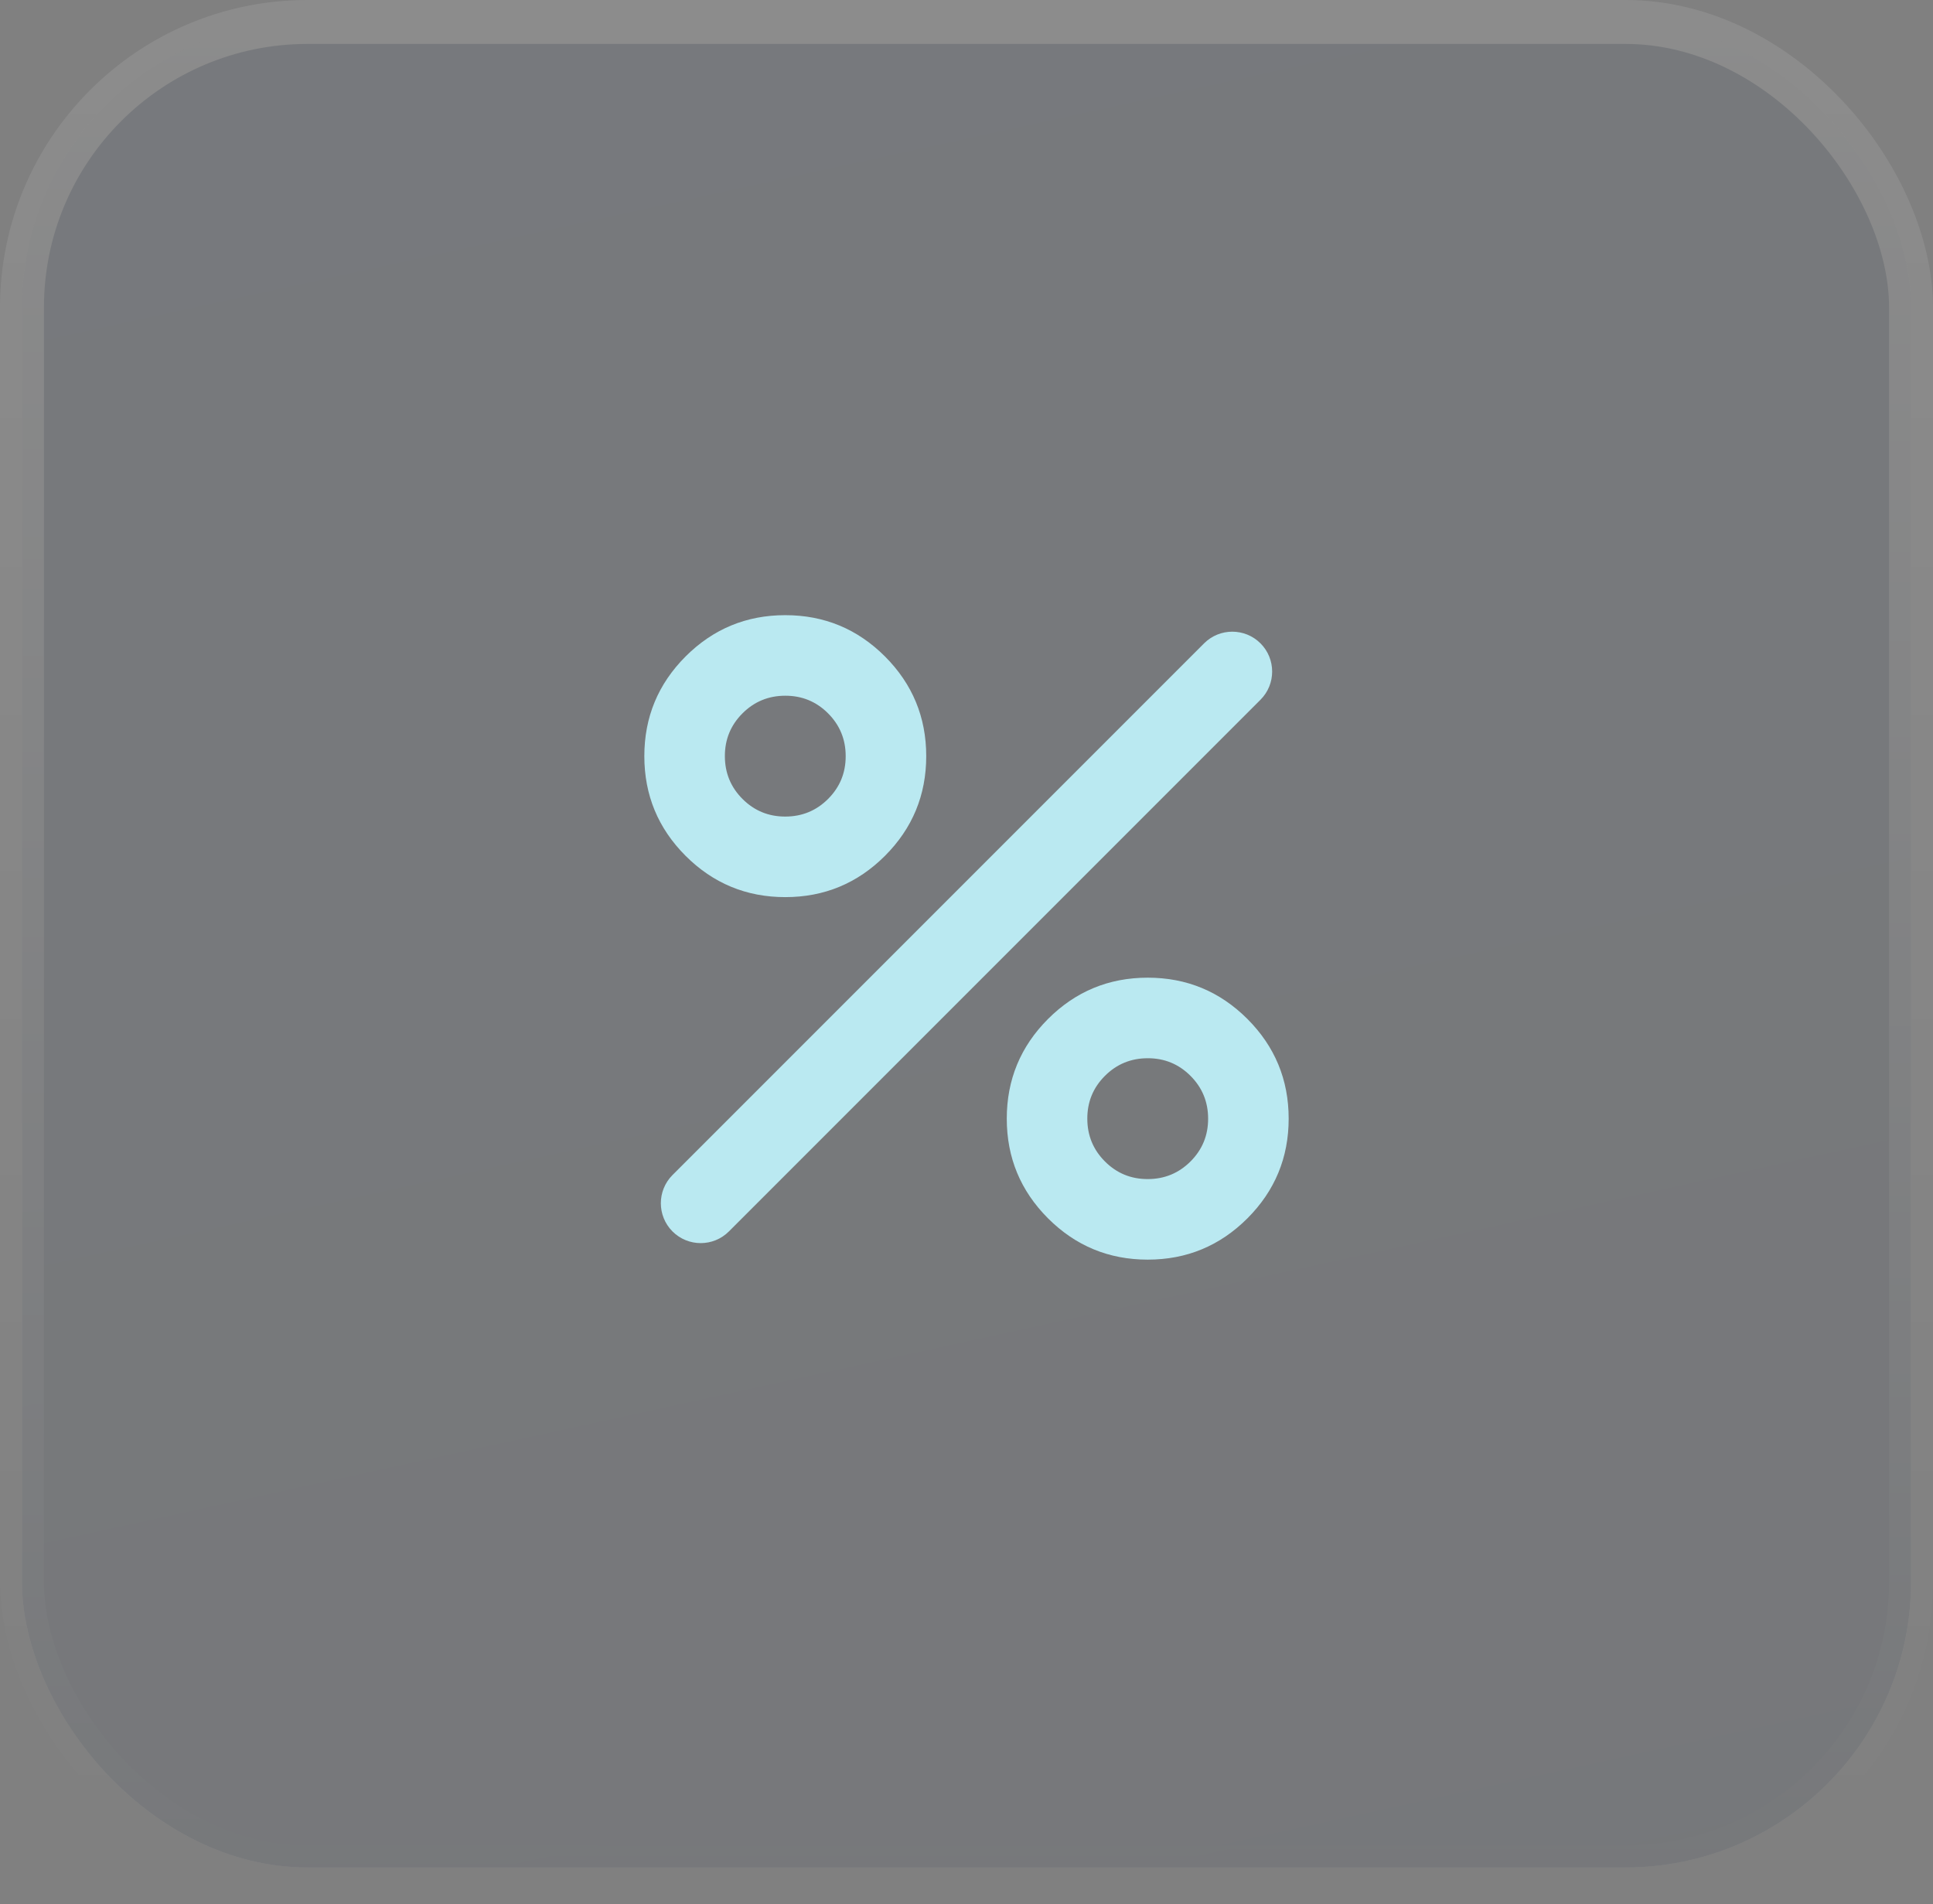
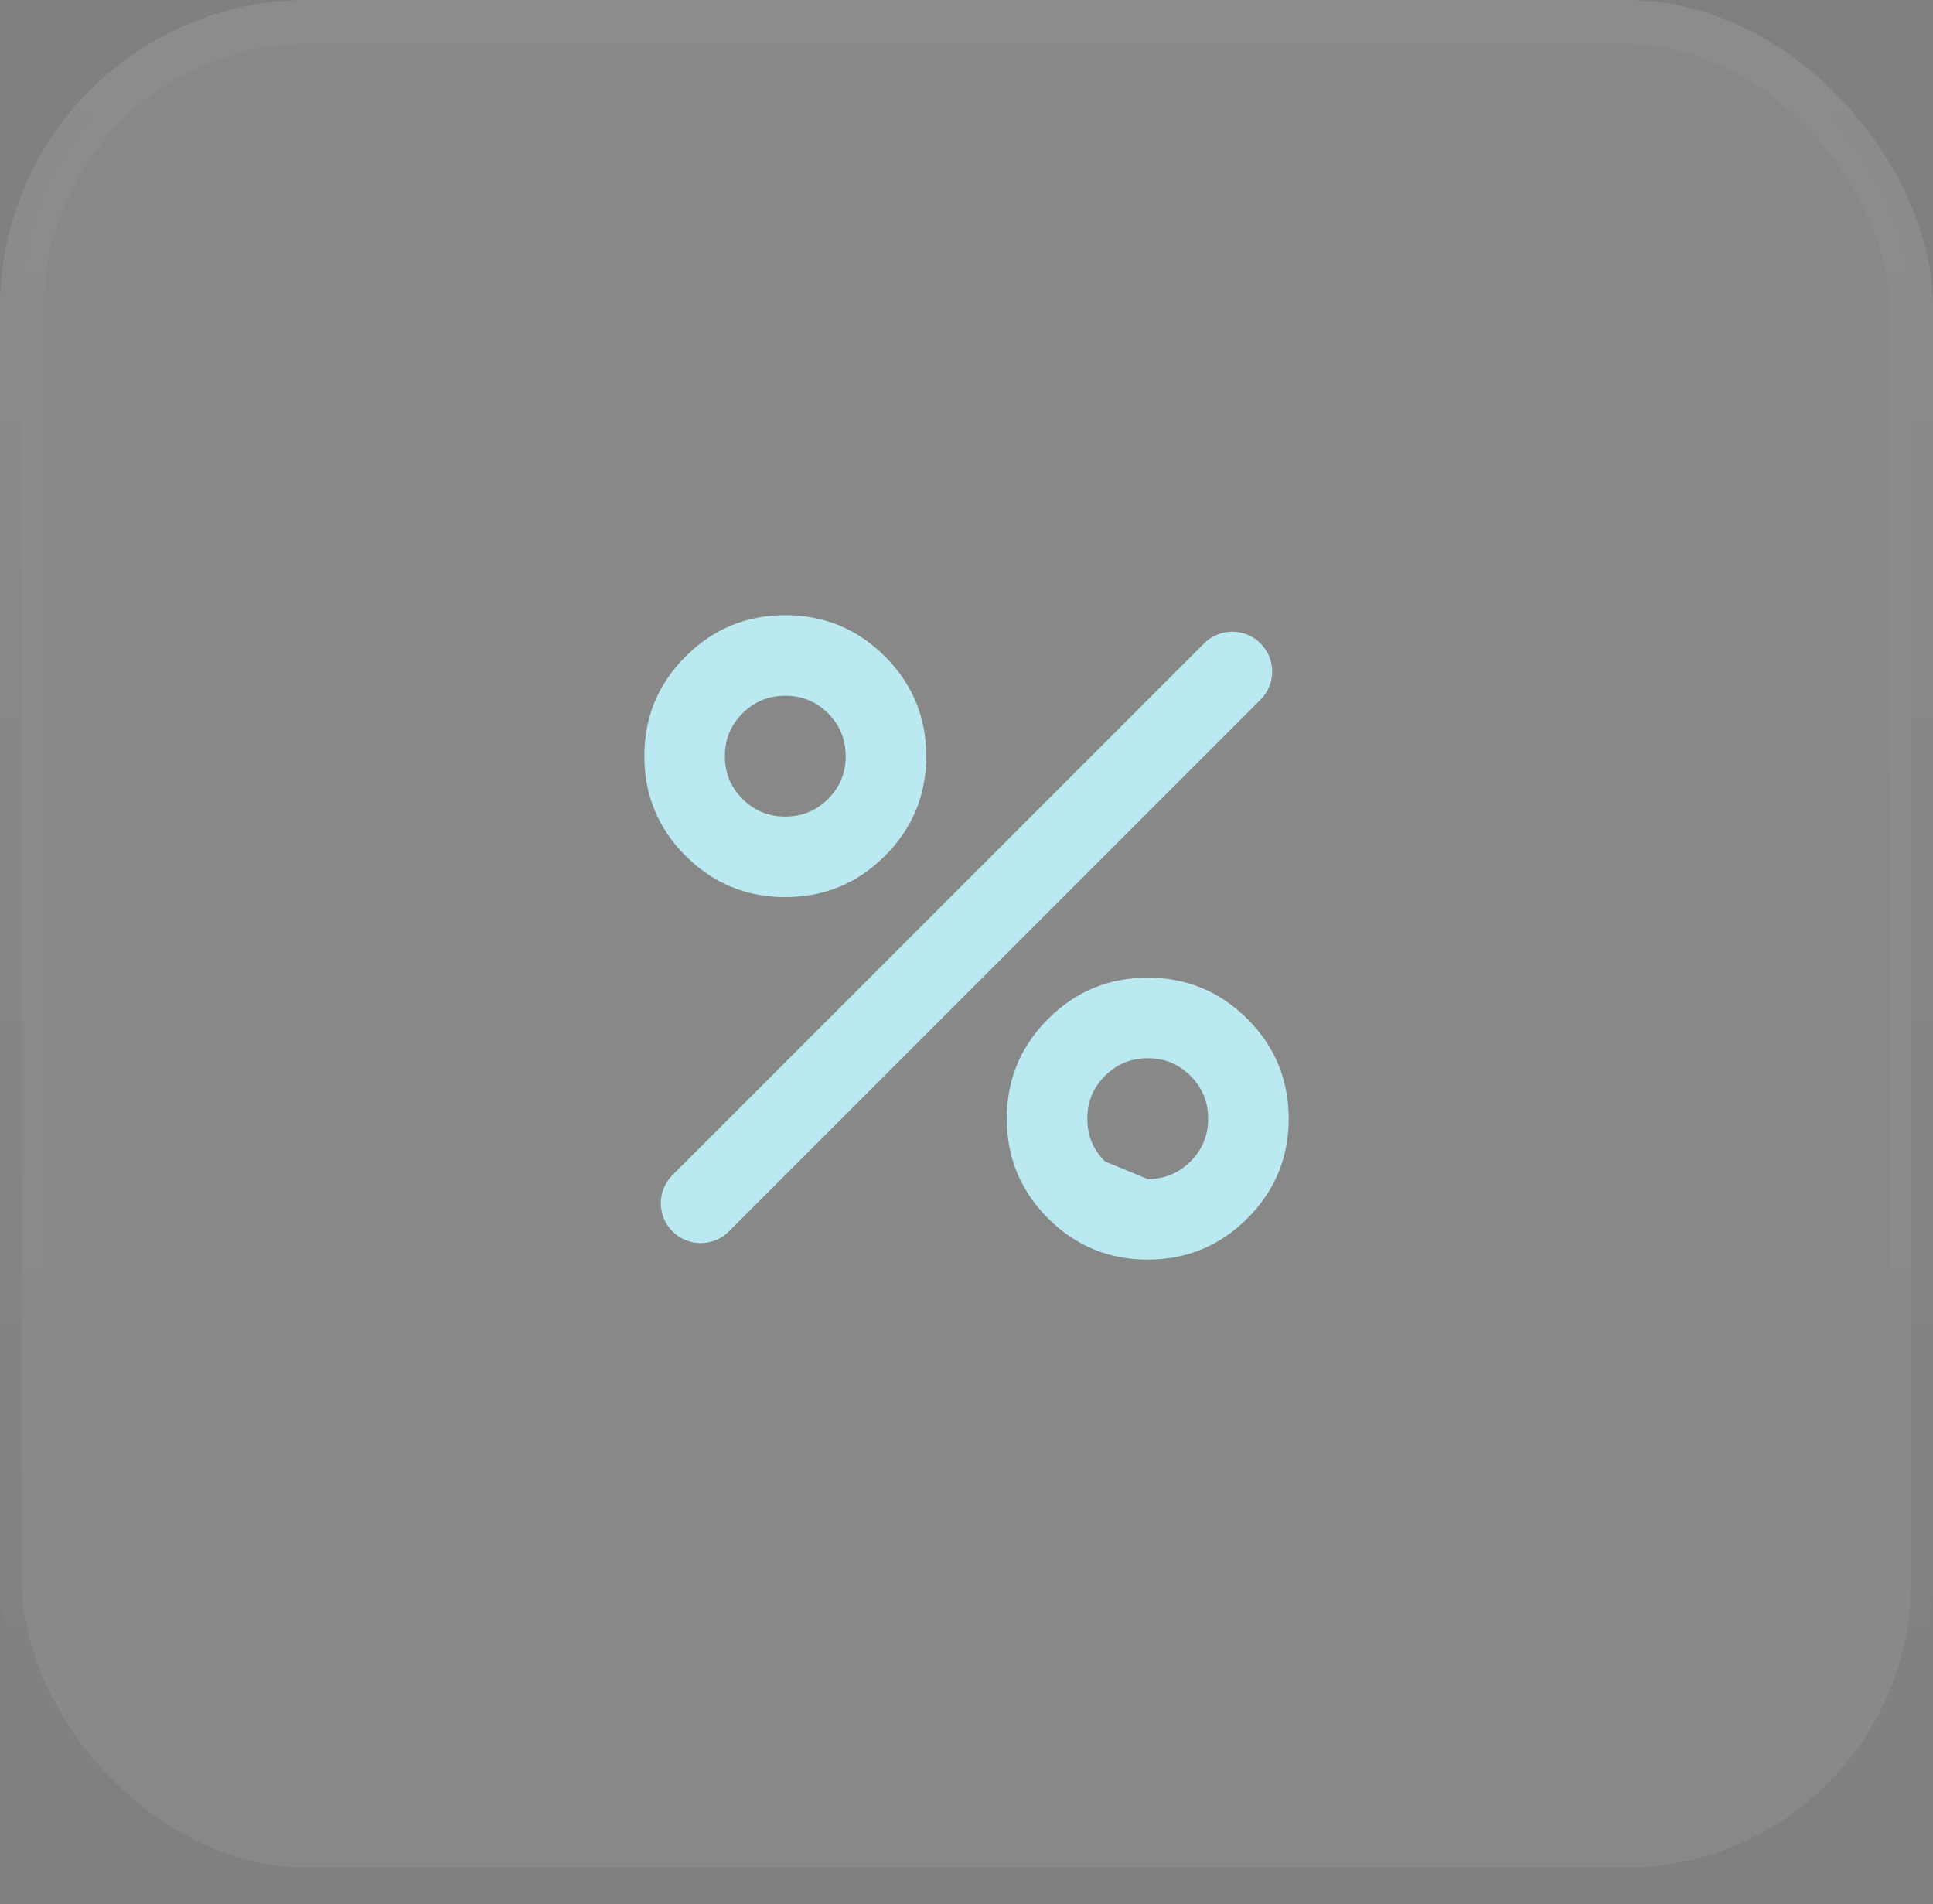
<svg xmlns="http://www.w3.org/2000/svg" width="66" height="65" viewBox="0 0 66 65" fill="none">
  <rect x="0" y="0" width="66" height="65" fill="#808080" stroke="none" />
  <g opacity="0.1">
    <rect x="0.75" y="0.75" width="64.5" height="63" rx="9.75" fill="#D9D9D9" />
-     <rect x="0.75" y="0.75" width="64.5" height="63" rx="9.75" fill="url(#paint0_linear_3005_41)" />
    <rect x="0.75" y="0.75" width="64.5" height="63" rx="9.75" stroke="url(#paint1_linear_3005_41)" stroke-width="1.5" />
  </g>
-   <path d="M26.812 30.625C25.483 30.625 24.349 30.155 23.409 29.216C22.47 28.276 22 27.142 22 25.812C22 24.483 22.47 23.349 23.409 22.409C24.349 21.47 25.483 21 26.812 21C28.142 21 29.276 21.47 30.216 22.409C31.155 23.349 31.625 24.483 31.625 25.812C31.625 27.142 31.155 28.276 30.216 29.216C29.276 30.155 28.142 30.625 26.812 30.625ZM26.812 27.875C27.385 27.875 27.873 27.674 28.274 27.273C28.676 26.871 28.876 26.384 28.875 25.812C28.875 25.24 28.674 24.752 28.273 24.351C27.871 23.949 27.384 23.749 26.812 23.75C26.24 23.75 25.752 23.951 25.351 24.352C24.949 24.754 24.749 25.241 24.75 25.812C24.75 26.385 24.951 26.873 25.352 27.274C25.754 27.676 26.241 27.876 26.812 27.875ZM39.188 43C37.858 43 36.724 42.53 35.784 41.591C34.845 40.651 34.375 39.517 34.375 38.188C34.375 36.858 34.845 35.724 35.784 34.784C36.724 33.845 37.858 33.375 39.188 33.375C40.517 33.375 41.651 33.845 42.591 34.784C43.53 35.724 44 36.858 44 38.188C44 39.517 43.53 40.651 42.591 41.591C41.651 42.53 40.517 43 39.188 43ZM39.188 40.25C39.76 40.25 40.248 40.049 40.649 39.648C41.051 39.246 41.251 38.76 41.25 38.188C41.25 37.615 41.049 37.127 40.648 36.726C40.246 36.324 39.76 36.124 39.188 36.125C38.615 36.125 38.127 36.326 37.726 36.727C37.324 37.129 37.124 37.615 37.125 38.188C37.125 38.76 37.326 39.248 37.727 39.649C38.129 40.051 38.615 40.251 39.188 40.25ZM24.887 42.038C24.356 42.569 23.494 42.569 22.962 42.038C22.431 41.506 22.431 40.644 22.962 40.112L41.112 21.962C41.644 21.431 42.506 21.431 43.038 21.962C43.569 22.494 43.569 23.356 43.038 23.887L24.887 42.038Z" fill="#BAE9F1" />
+   <path d="M26.812 30.625C25.483 30.625 24.349 30.155 23.409 29.216C22.47 28.276 22 27.142 22 25.812C22 24.483 22.47 23.349 23.409 22.409C24.349 21.47 25.483 21 26.812 21C28.142 21 29.276 21.47 30.216 22.409C31.155 23.349 31.625 24.483 31.625 25.812C31.625 27.142 31.155 28.276 30.216 29.216C29.276 30.155 28.142 30.625 26.812 30.625ZM26.812 27.875C27.385 27.875 27.873 27.674 28.274 27.273C28.676 26.871 28.876 26.384 28.875 25.812C28.875 25.24 28.674 24.752 28.273 24.351C27.871 23.949 27.384 23.749 26.812 23.75C26.24 23.75 25.752 23.951 25.351 24.352C24.949 24.754 24.749 25.241 24.75 25.812C24.75 26.385 24.951 26.873 25.352 27.274C25.754 27.676 26.241 27.876 26.812 27.875ZM39.188 43C37.858 43 36.724 42.53 35.784 41.591C34.845 40.651 34.375 39.517 34.375 38.188C34.375 36.858 34.845 35.724 35.784 34.784C36.724 33.845 37.858 33.375 39.188 33.375C40.517 33.375 41.651 33.845 42.591 34.784C43.53 35.724 44 36.858 44 38.188C44 39.517 43.53 40.651 42.591 41.591C41.651 42.53 40.517 43 39.188 43ZM39.188 40.25C39.76 40.25 40.248 40.049 40.649 39.648C41.051 39.246 41.251 38.76 41.25 38.188C41.25 37.615 41.049 37.127 40.648 36.726C40.246 36.324 39.76 36.124 39.188 36.125C38.615 36.125 38.127 36.326 37.726 36.727C37.324 37.129 37.124 37.615 37.125 38.188C37.125 38.76 37.326 39.248 37.727 39.649ZM24.887 42.038C24.356 42.569 23.494 42.569 22.962 42.038C22.431 41.506 22.431 40.644 22.962 40.112L41.112 21.962C41.644 21.431 42.506 21.431 43.038 21.962C43.569 22.494 43.569 23.356 43.038 23.887L24.887 42.038Z" fill="#BAE9F1" />
  <defs>
    <linearGradient id="paint0_linear_3005_41" x1="33" y1="0" x2="52.104" y2="87.414" gradientUnits="userSpaceOnUse">
      <stop stop-color="#2C4262" />
      <stop offset="1" stop-color="#202F45" />
    </linearGradient>
    <linearGradient id="paint1_linear_3005_41" x1="33" y1="0" x2="33" y2="64.5" gradientUnits="userSpaceOnUse">
      <stop stop-color="white" />
      <stop offset="1" stop-color="white" stop-opacity="0" />
    </linearGradient>
  </defs>
</svg>